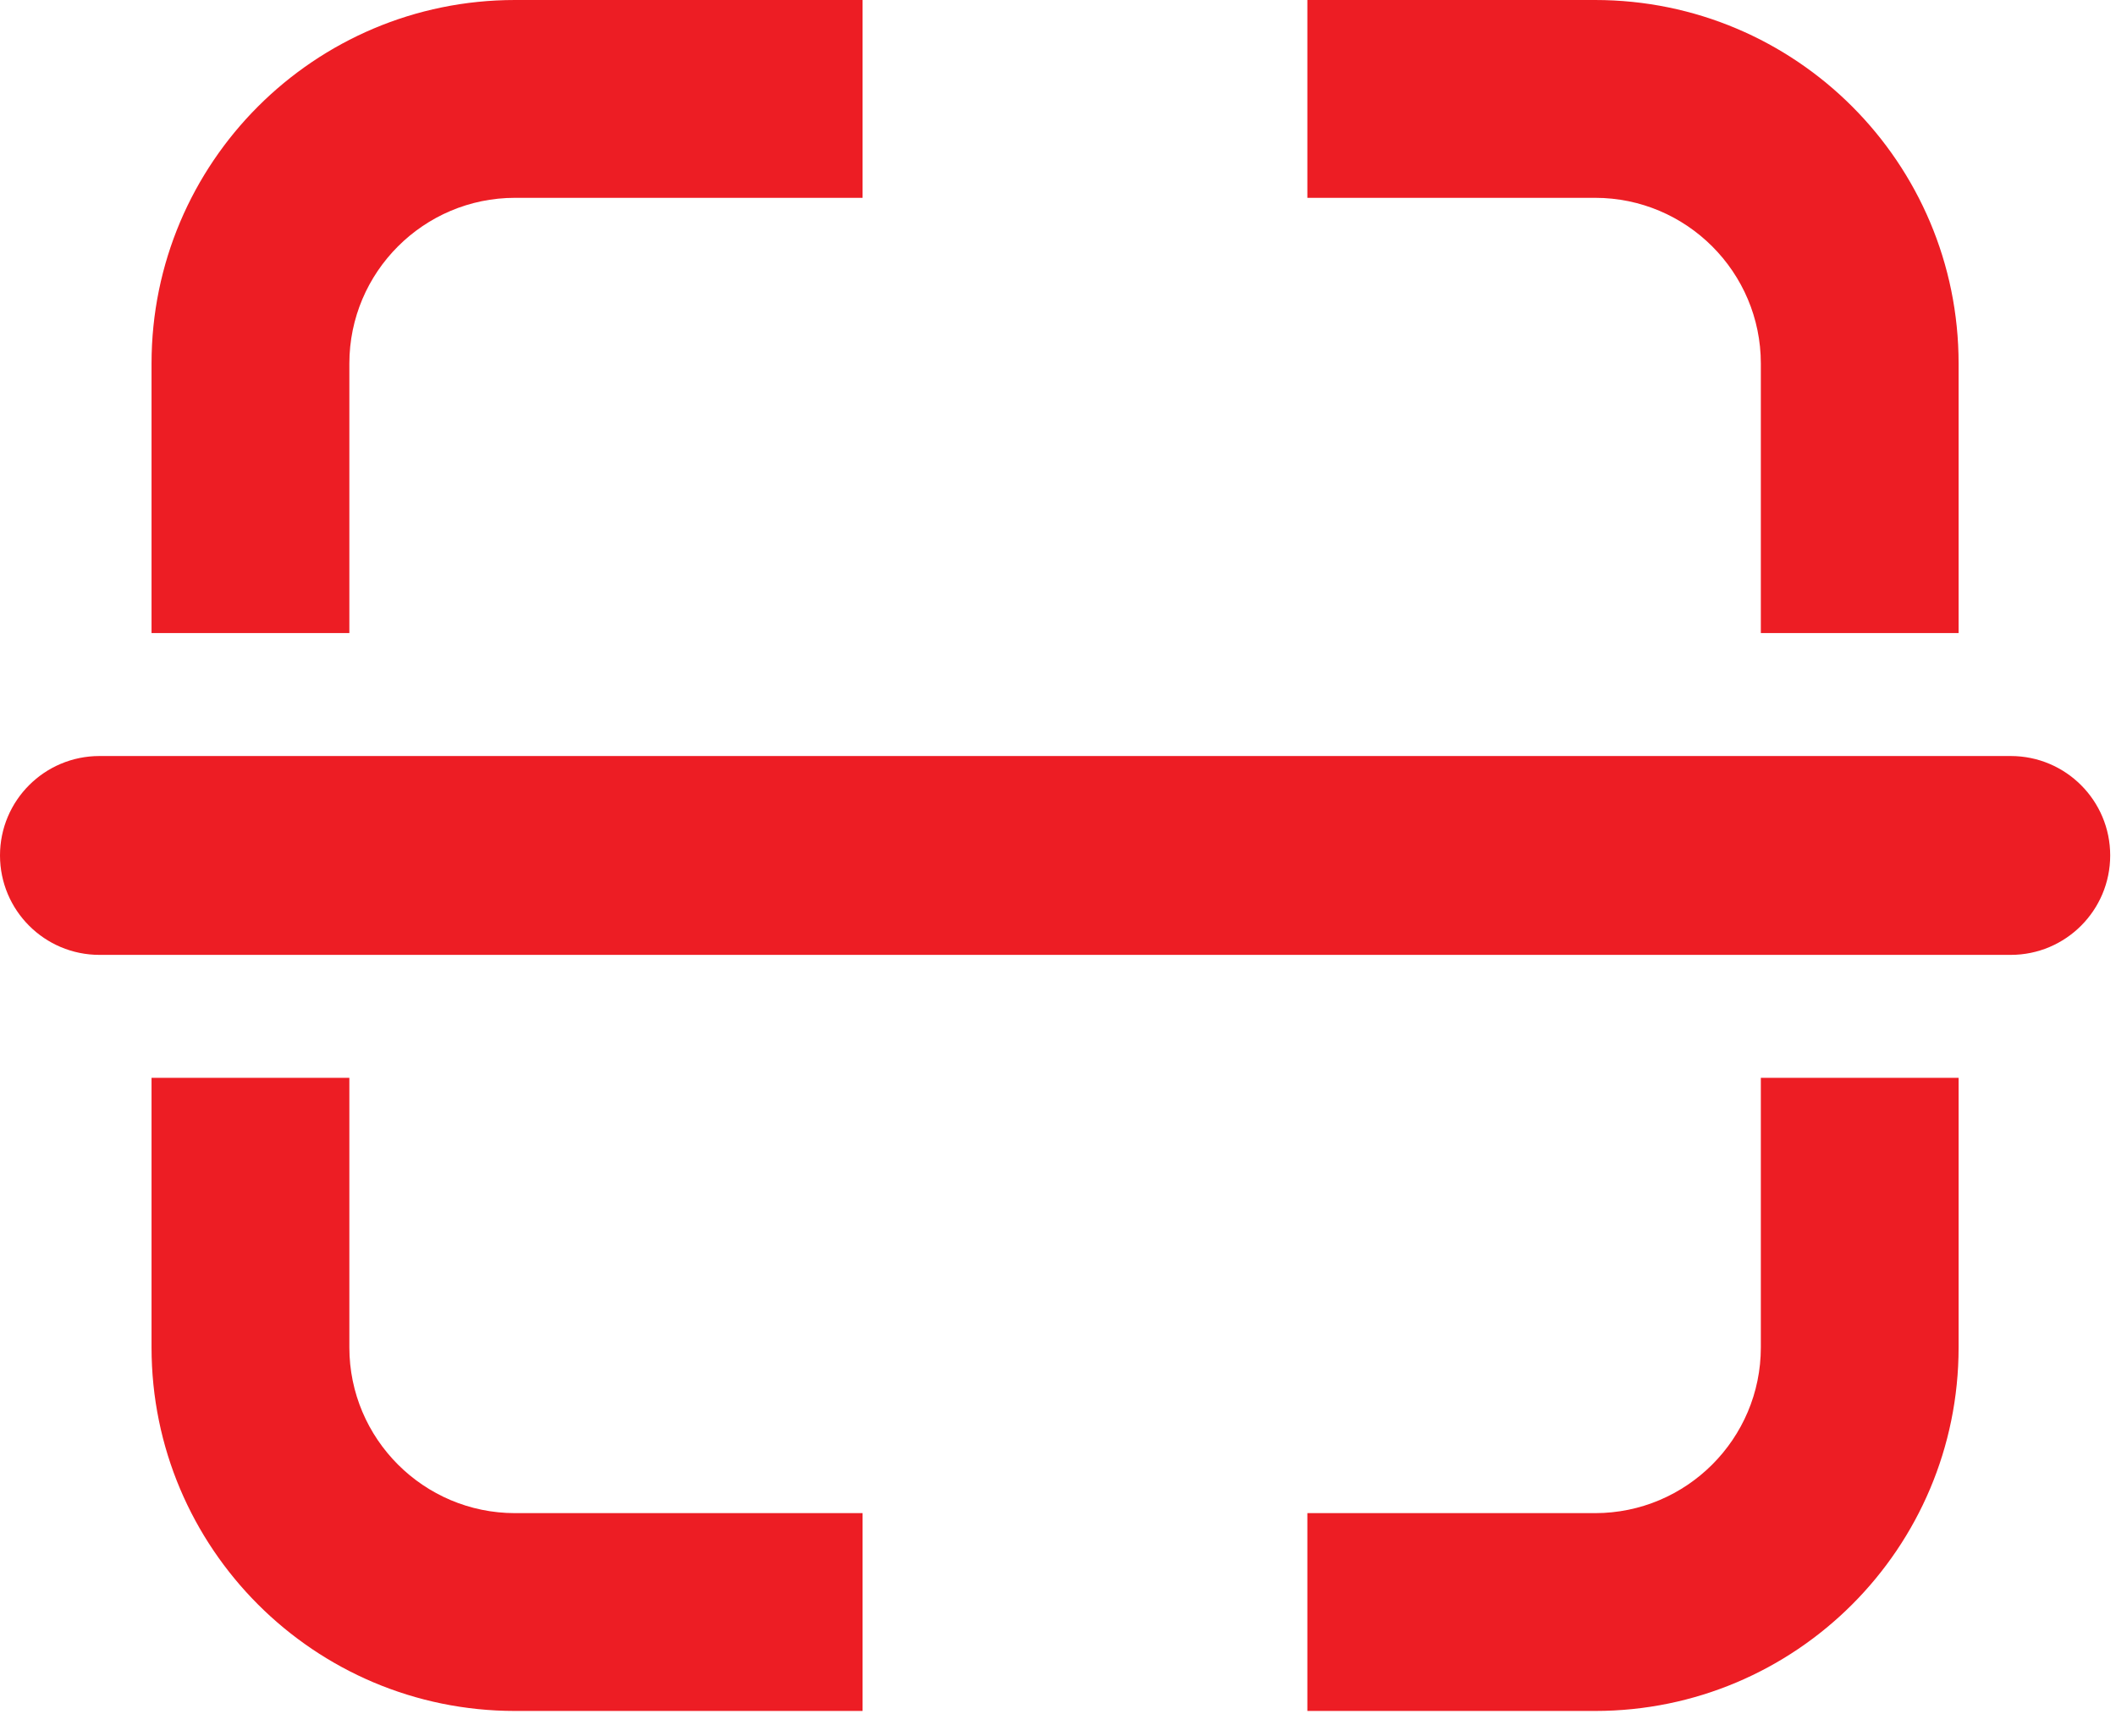
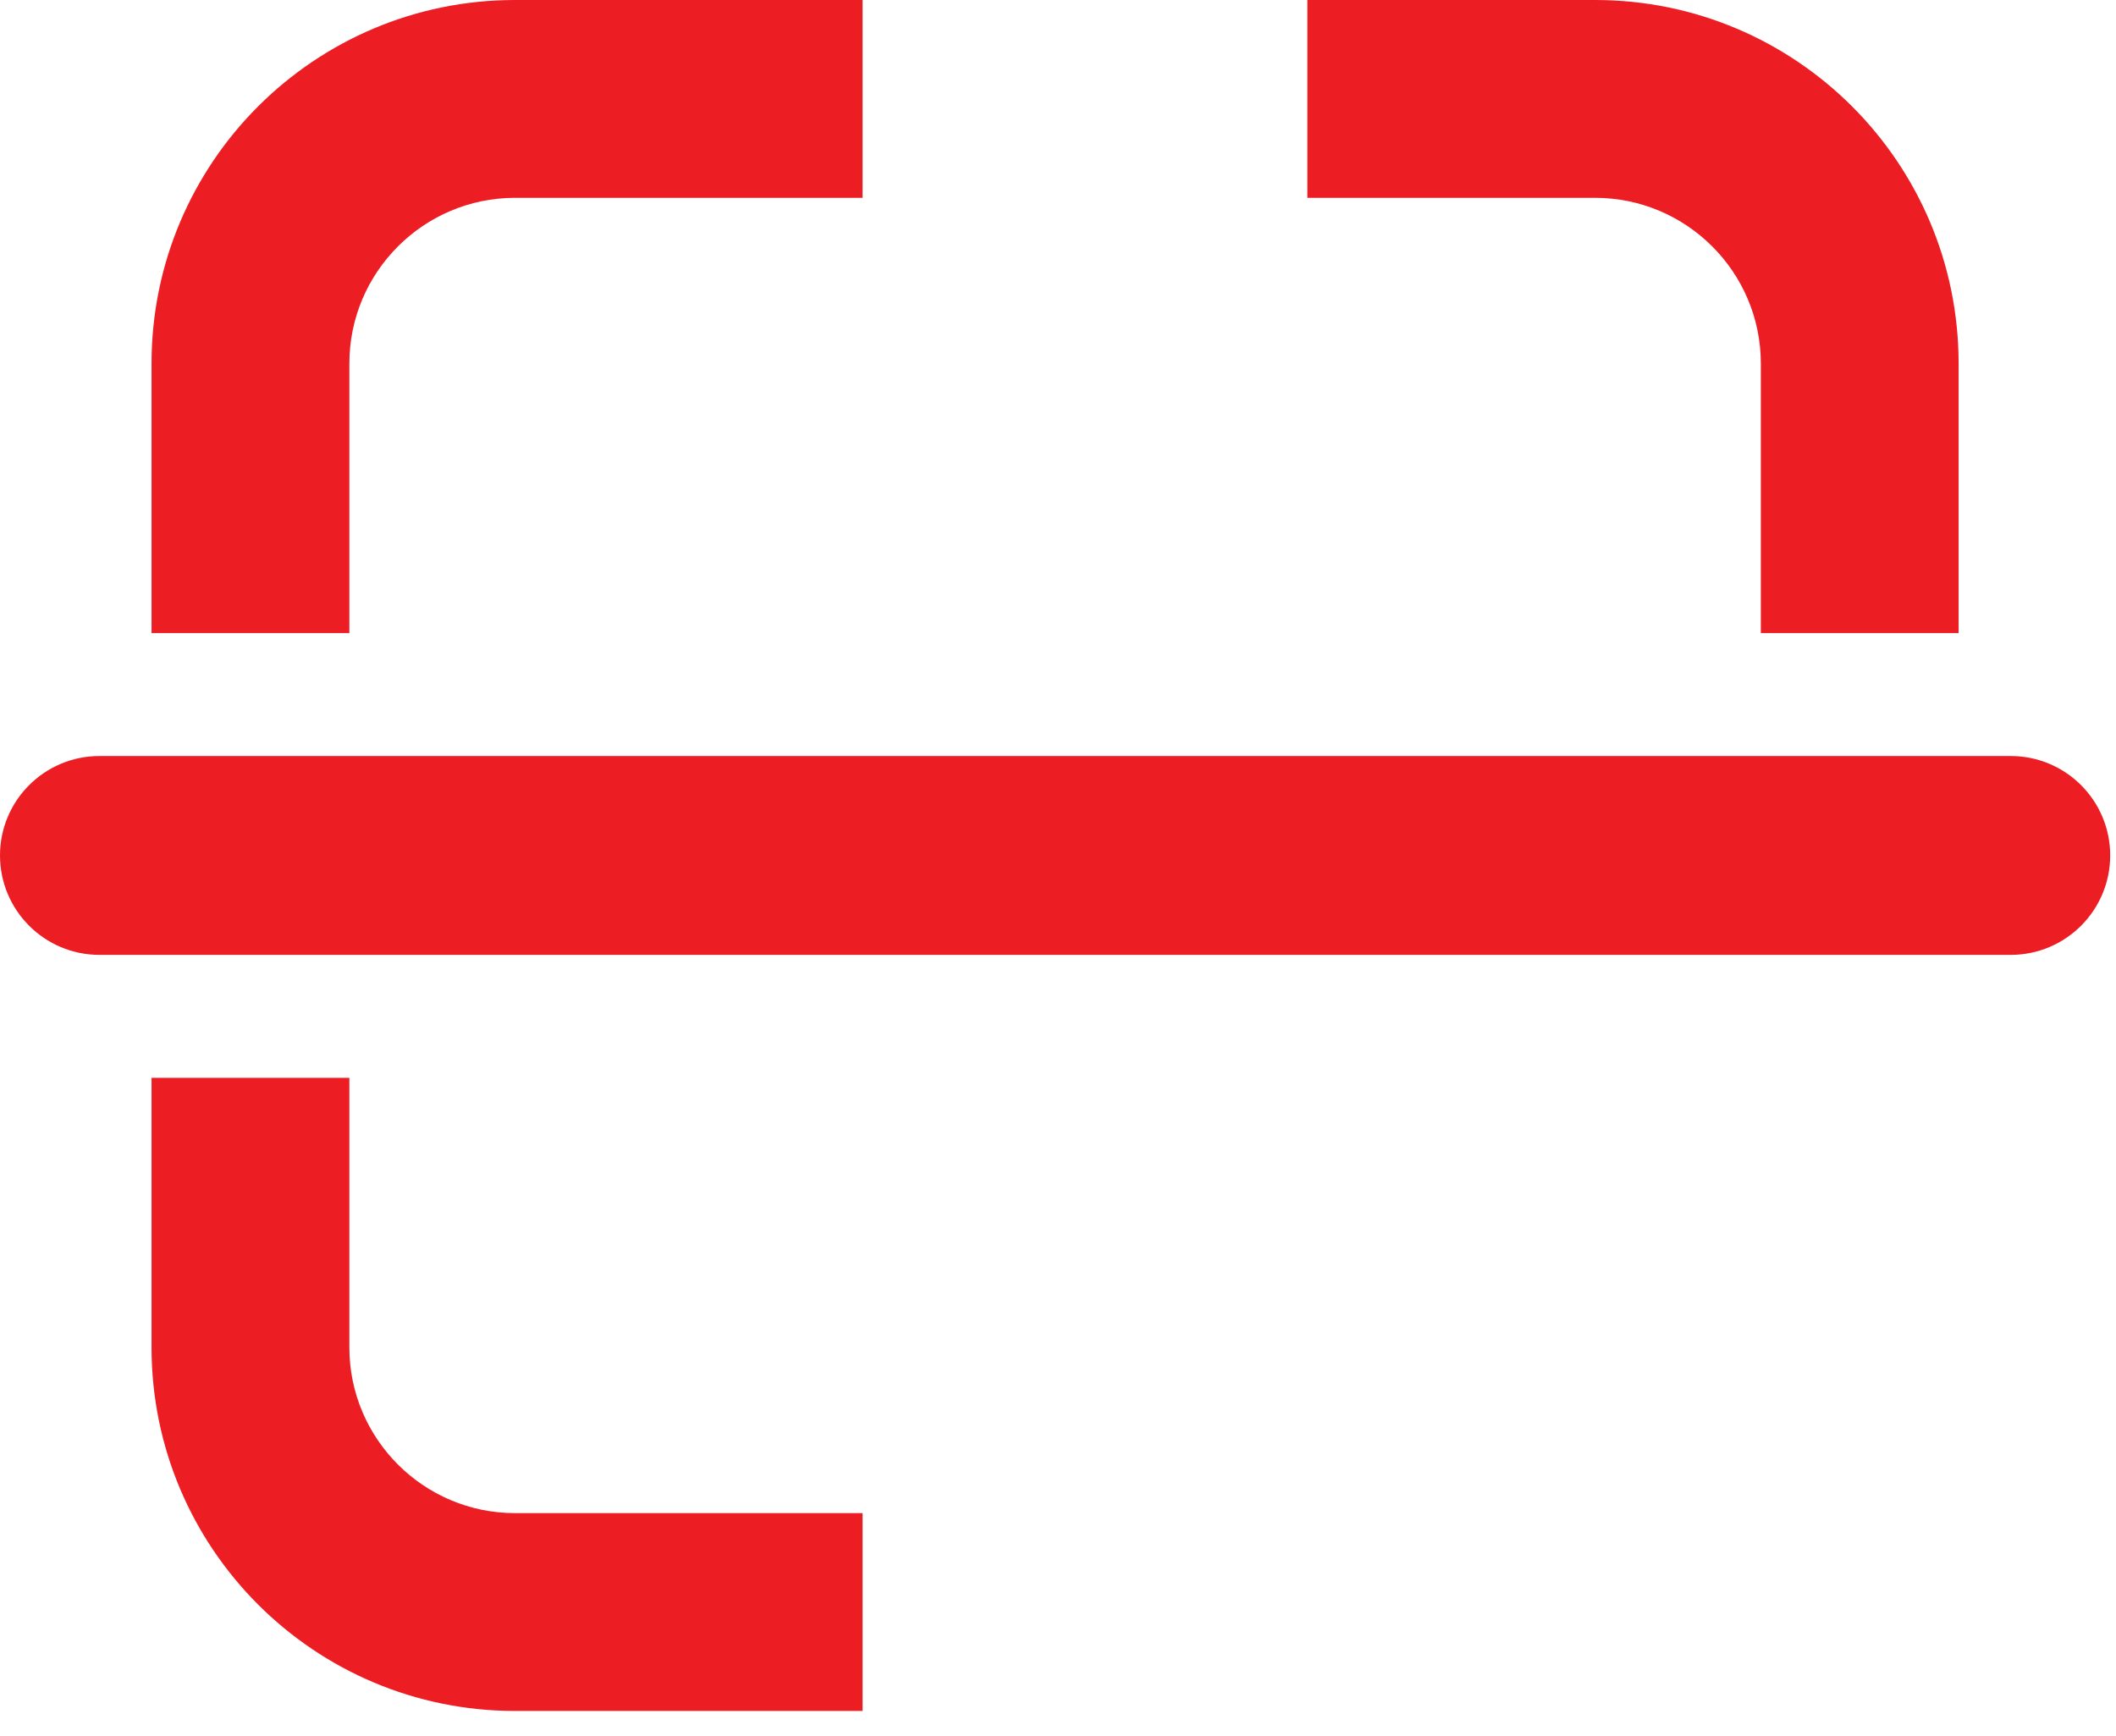
<svg xmlns="http://www.w3.org/2000/svg" width="39" height="32" viewBox="0 0 39 32" fill="none">
  <path d="M38.893 15.766C38.893 16.778 38.072 17.599 37.06 17.599H1.833C0.821 17.599 0 16.778 0 15.766C0 14.754 0.821 13.934 1.833 13.934H37.06C38.072 13.934 38.893 14.754 38.893 15.766Z" fill="#ED1D24" />
  <path d="M24.096 3.646H29.399C31.084 3.646 32.454 5.016 32.454 6.7V11.668H36.099V6.7C36.099 3 33.1 0 29.399 0H24.096V3.646Z" fill="#ED1D24" />
  <path d="M6.439 11.668V6.7C6.439 5.016 7.809 3.646 9.493 3.646H15.898V0H9.493C5.793 0 2.793 3 2.793 6.7V11.668H6.439Z" fill="#ED1D24" />
-   <path d="M32.454 19.865V24.834C32.454 26.518 31.084 27.888 29.399 27.888H24.096V31.534H29.399C33.1 31.534 36.099 28.534 36.099 24.834V19.865H32.454Z" fill="#ED1D24" />
  <path d="M15.898 27.888H9.493C7.809 27.888 6.439 26.518 6.439 24.834V19.865H2.793V24.834C2.793 28.534 5.793 31.534 9.493 31.534H15.898V27.888Z" fill="#ED1D24" />
</svg>